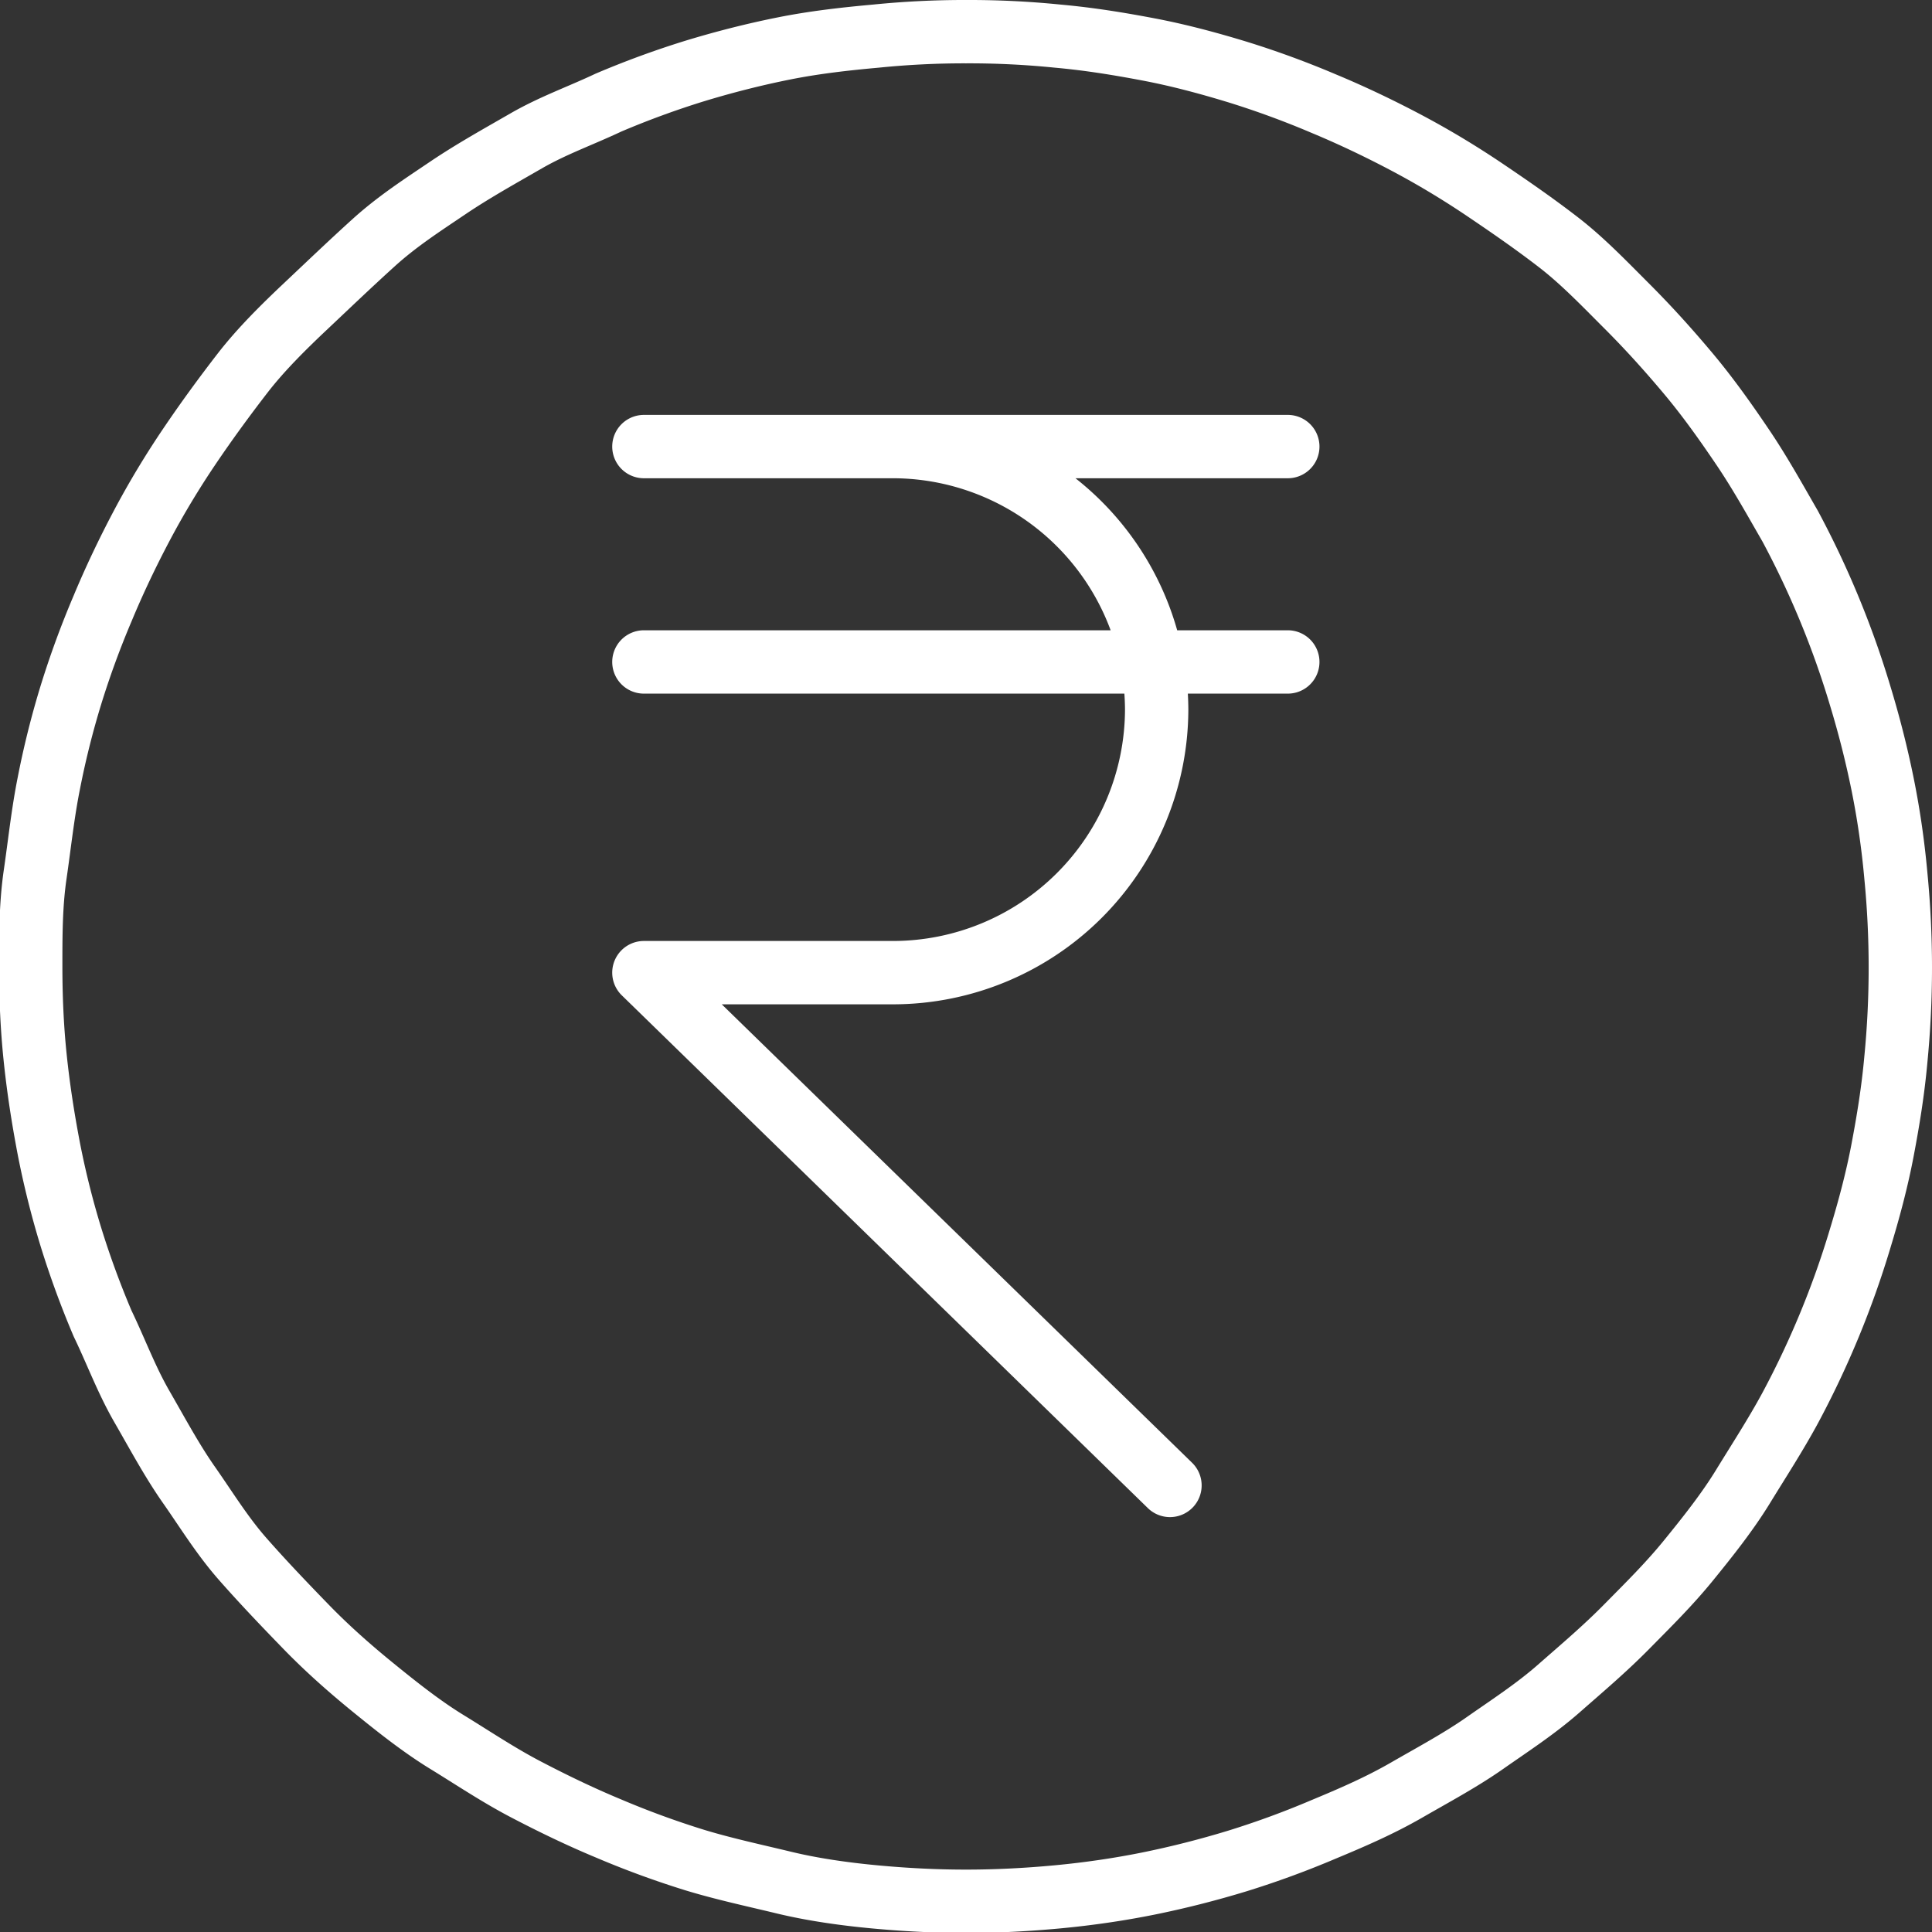
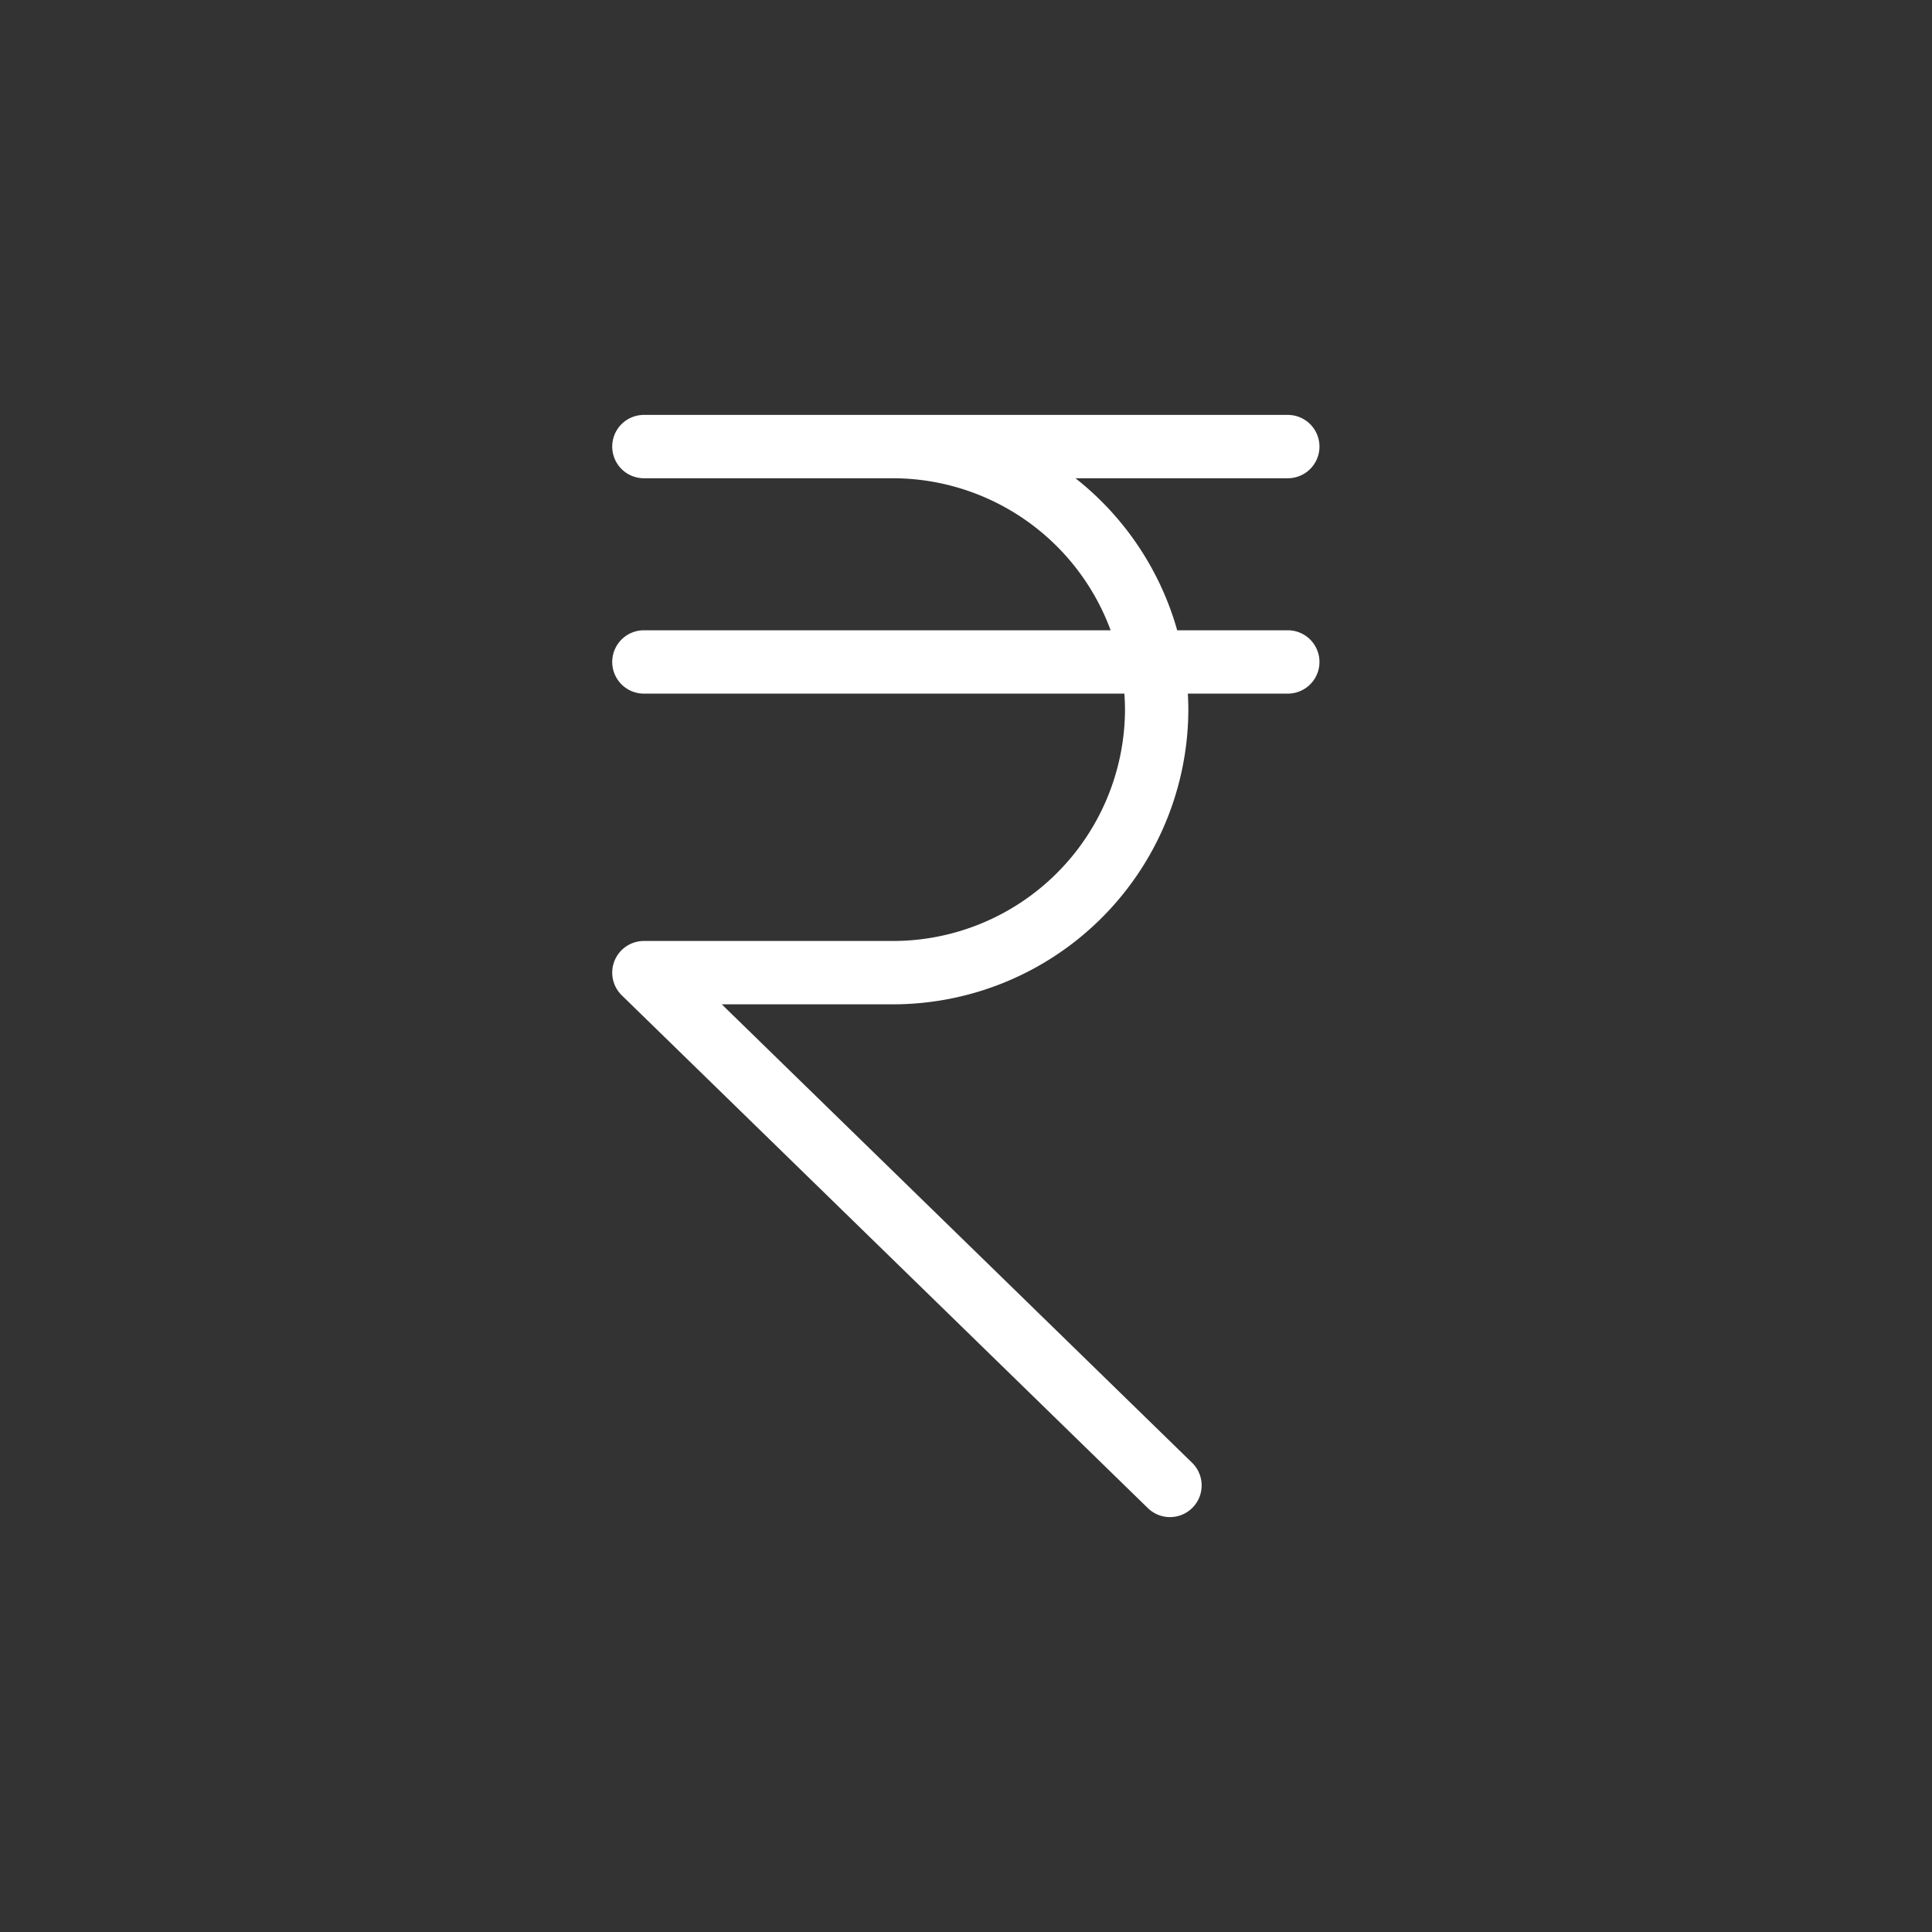
<svg xmlns="http://www.w3.org/2000/svg" id="Layer_1" data-name="Layer 1" width="61" height="61" viewBox="0 0 61 61">
  <rect x="0" y="0" width="61" height="61" fill="#333333" stroke="none" />
  <defs>
    <style>.cls-1,.cls-2{fill:none;stroke:#fff;stroke-linecap:round;stroke-linejoin:round;fill-rule:evenodd;}.cls-1{stroke-width:2px;}.cls-2{stroke-width:2px;}</style>
  </defs>
  <title>icon2</title>
-   <path class="cls-1" d="M30.84,1.34a27.82,27.82,0,0,1,2.89.14c1,.09,1.92.24,2.87.42s1.88.43,2.8.71a28.51,28.51,0,0,1,2.73,1c.89.37,1.77.79,2.62,1.24s1.68.95,2.48,1.49S48.81,7.42,49.56,8,51,9.3,51.7,10s1.33,1.4,1.95,2.14,1.18,1.53,1.72,2.33,1,1.63,1.49,2.48a28.8,28.8,0,0,1,2.21,5.35c.28.92.52,1.86.71,2.8S60.11,27,60.2,28a29.9,29.9,0,0,1,0,5.78c-.09,1-.24,1.92-.42,2.87s-.43,1.88-.71,2.8a28.8,28.8,0,0,1-2.21,5.35c-.46.85-1,1.68-1.49,2.48s-1.11,1.58-1.72,2.33S52.39,51,51.7,51.7,50.3,53,49.56,53.65,48,54.83,47.23,55.37s-1.63,1-2.48,1.49-1.73.87-2.62,1.24a28.51,28.51,0,0,1-2.73,1c-.92.28-1.86.52-2.8.71s-1.91.33-2.87.42-1.92.14-2.89.14-1.93-.05-2.89-.14S26,60,25.09,59.78s-1.89-.43-2.81-.71a28.51,28.51,0,0,1-2.73-1c-.89-.37-1.76-.79-2.62-1.24s-1.68-1-2.48-1.49-1.58-1.11-2.33-1.72S10.66,52.38,10,51.7,8.65,50.3,8,49.56,6.85,48,6.31,47.23s-1-1.63-1.49-2.48S4,43,3.58,42.13a28.51,28.51,0,0,1-1-2.73,27.28,27.28,0,0,1-.7-2.8c-.19-1-.33-1.91-.43-2.87s-.14-1.92-.14-2.89,0-1.93.14-2.89.24-1.92.43-2.87a27.28,27.28,0,0,1,.7-2.8,28.51,28.51,0,0,1,1-2.73c.37-.89.79-1.77,1.24-2.62s.95-1.68,1.49-2.48S7.42,12.87,8,12.12,9.3,10.66,10,10s1.4-1.33,2.14-2,1.53-1.18,2.33-1.72,1.63-1,2.48-1.49S18.66,4,19.55,3.58a28.51,28.51,0,0,1,2.73-1c.92-.28,1.86-.52,2.81-.71S27,1.57,28,1.48A27.82,27.82,0,0,1,30.84,1.34Z" transform="translate(-0.34 -0.34)" />
  <path class="cls-2" d="M28.55,14.44a8.34,8.34,0,0,1,8.31,8.31h0a8.33,8.33,0,0,1-8.31,8.3H20.67L37.28,47.24m-16.61-26H41M20.67,14.44H41" transform="translate(-0.34 -0.34)" />
</svg>